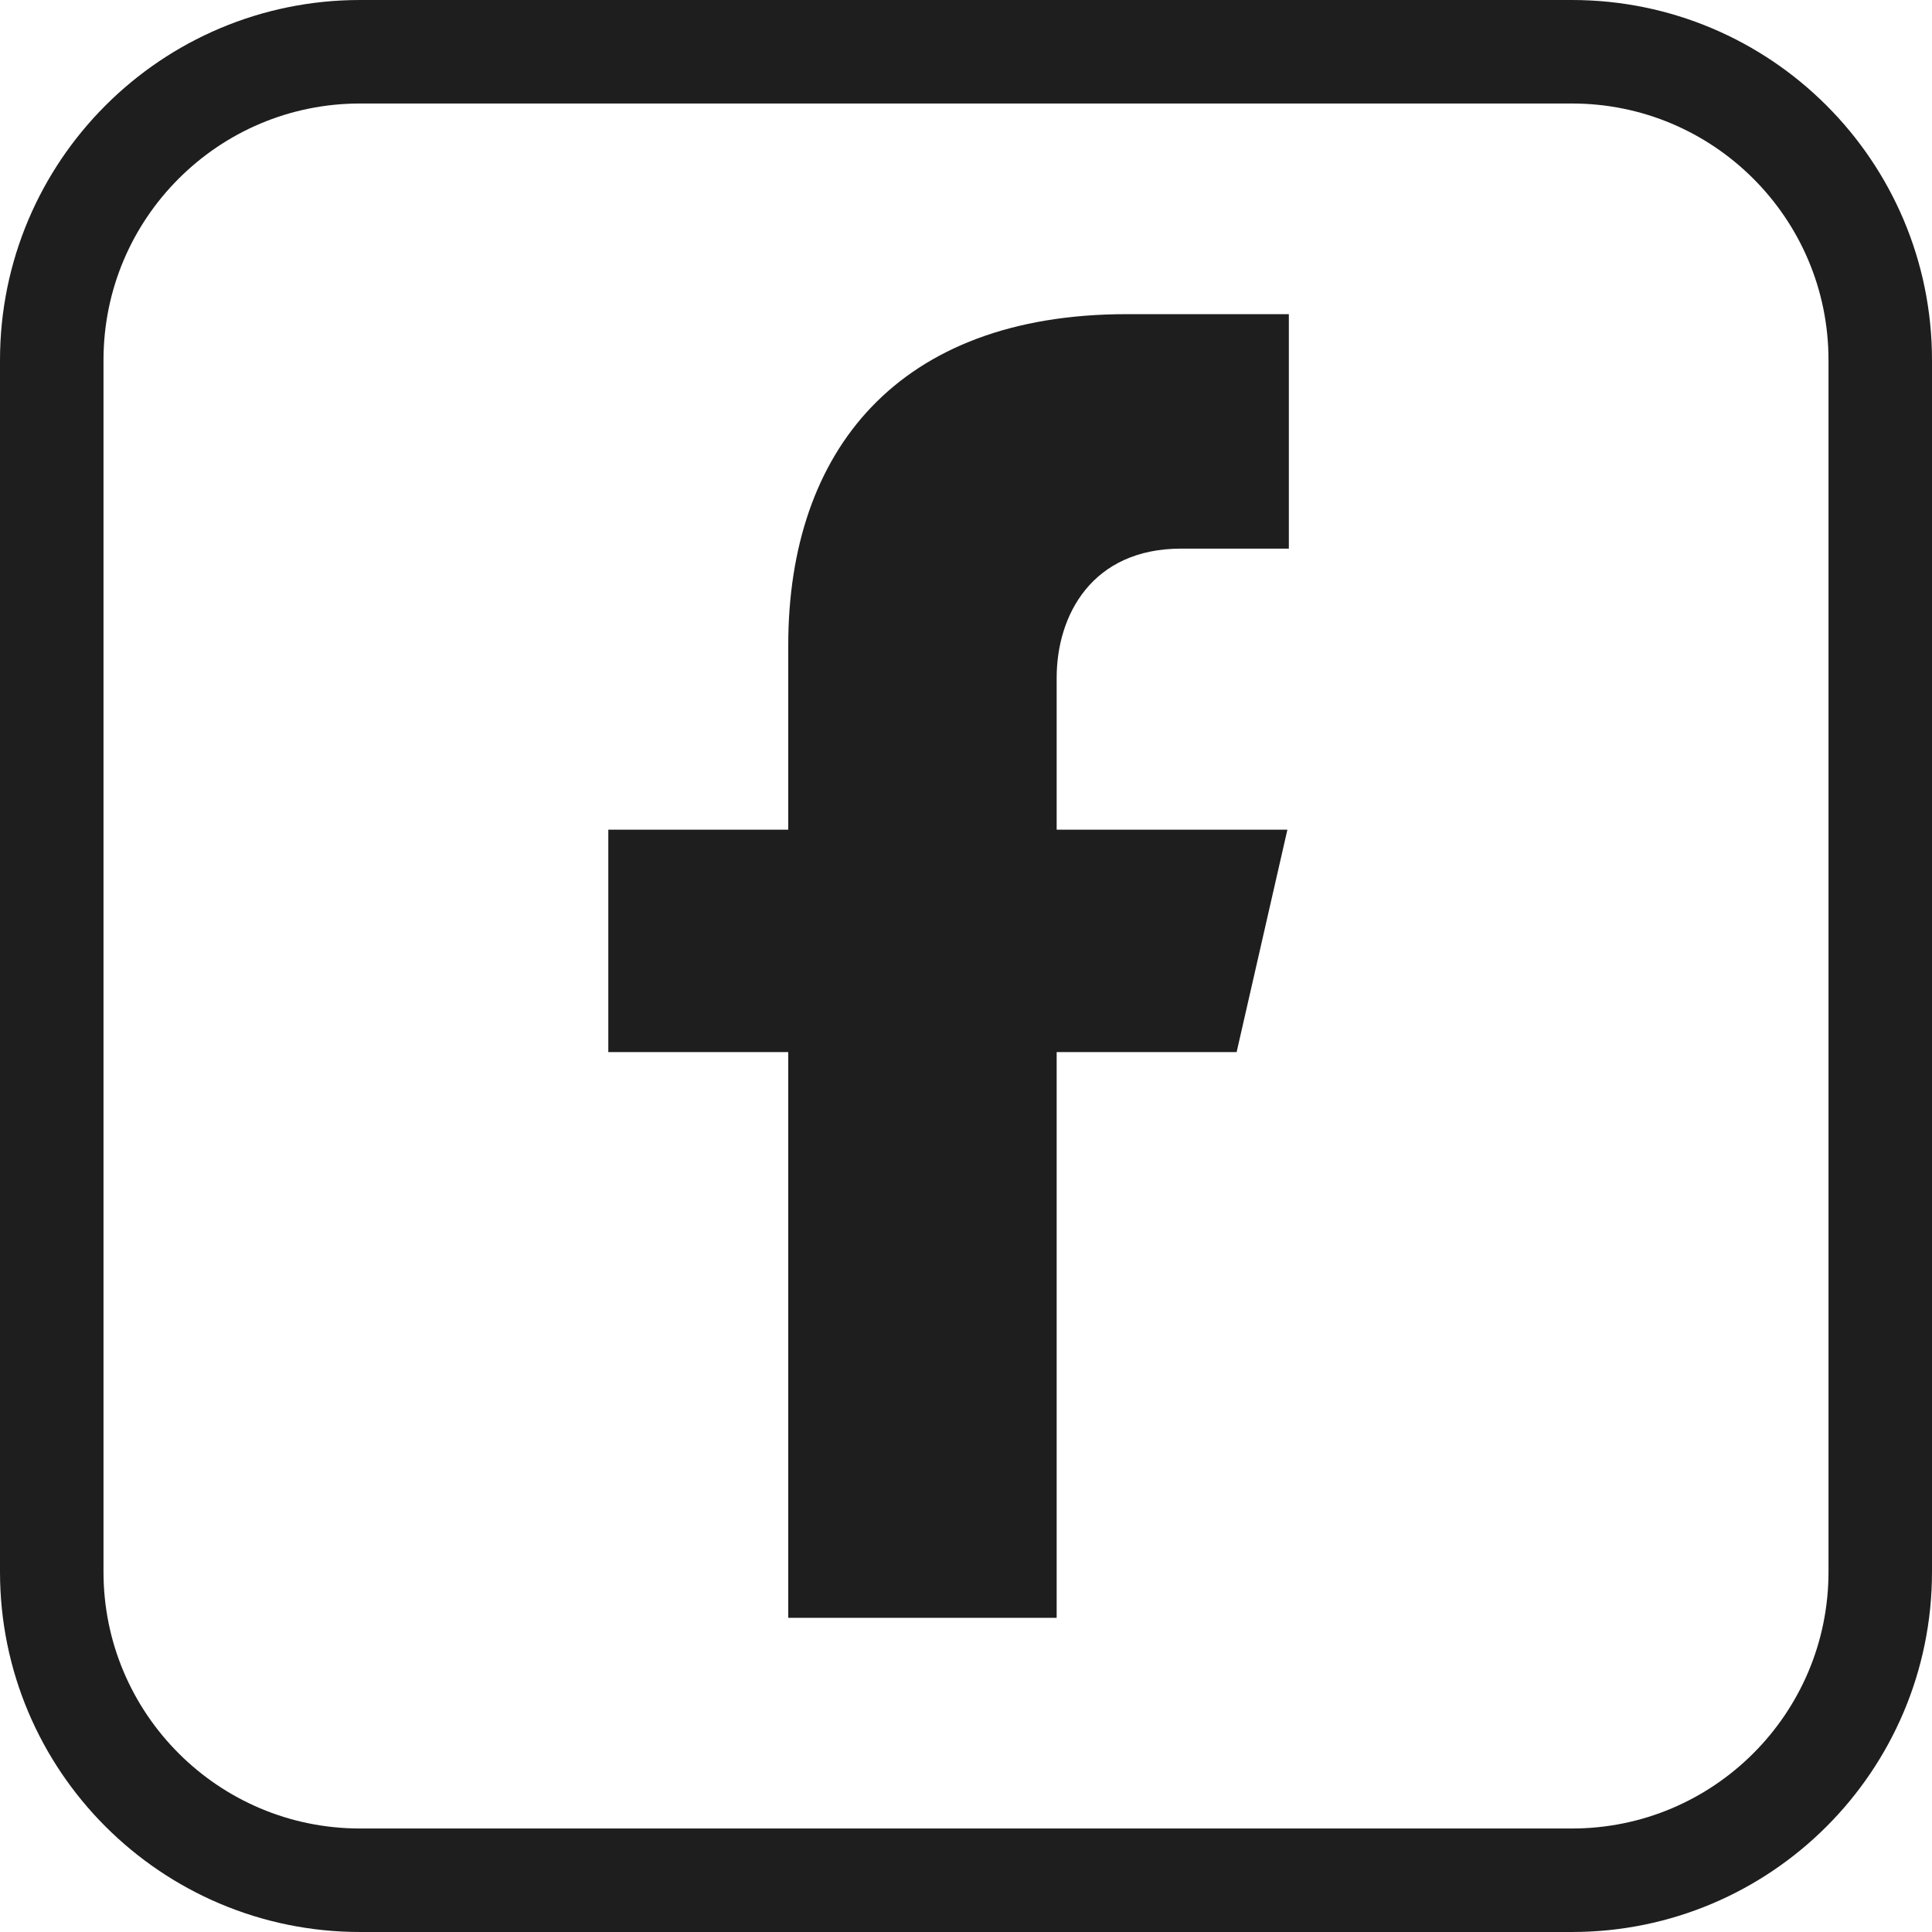
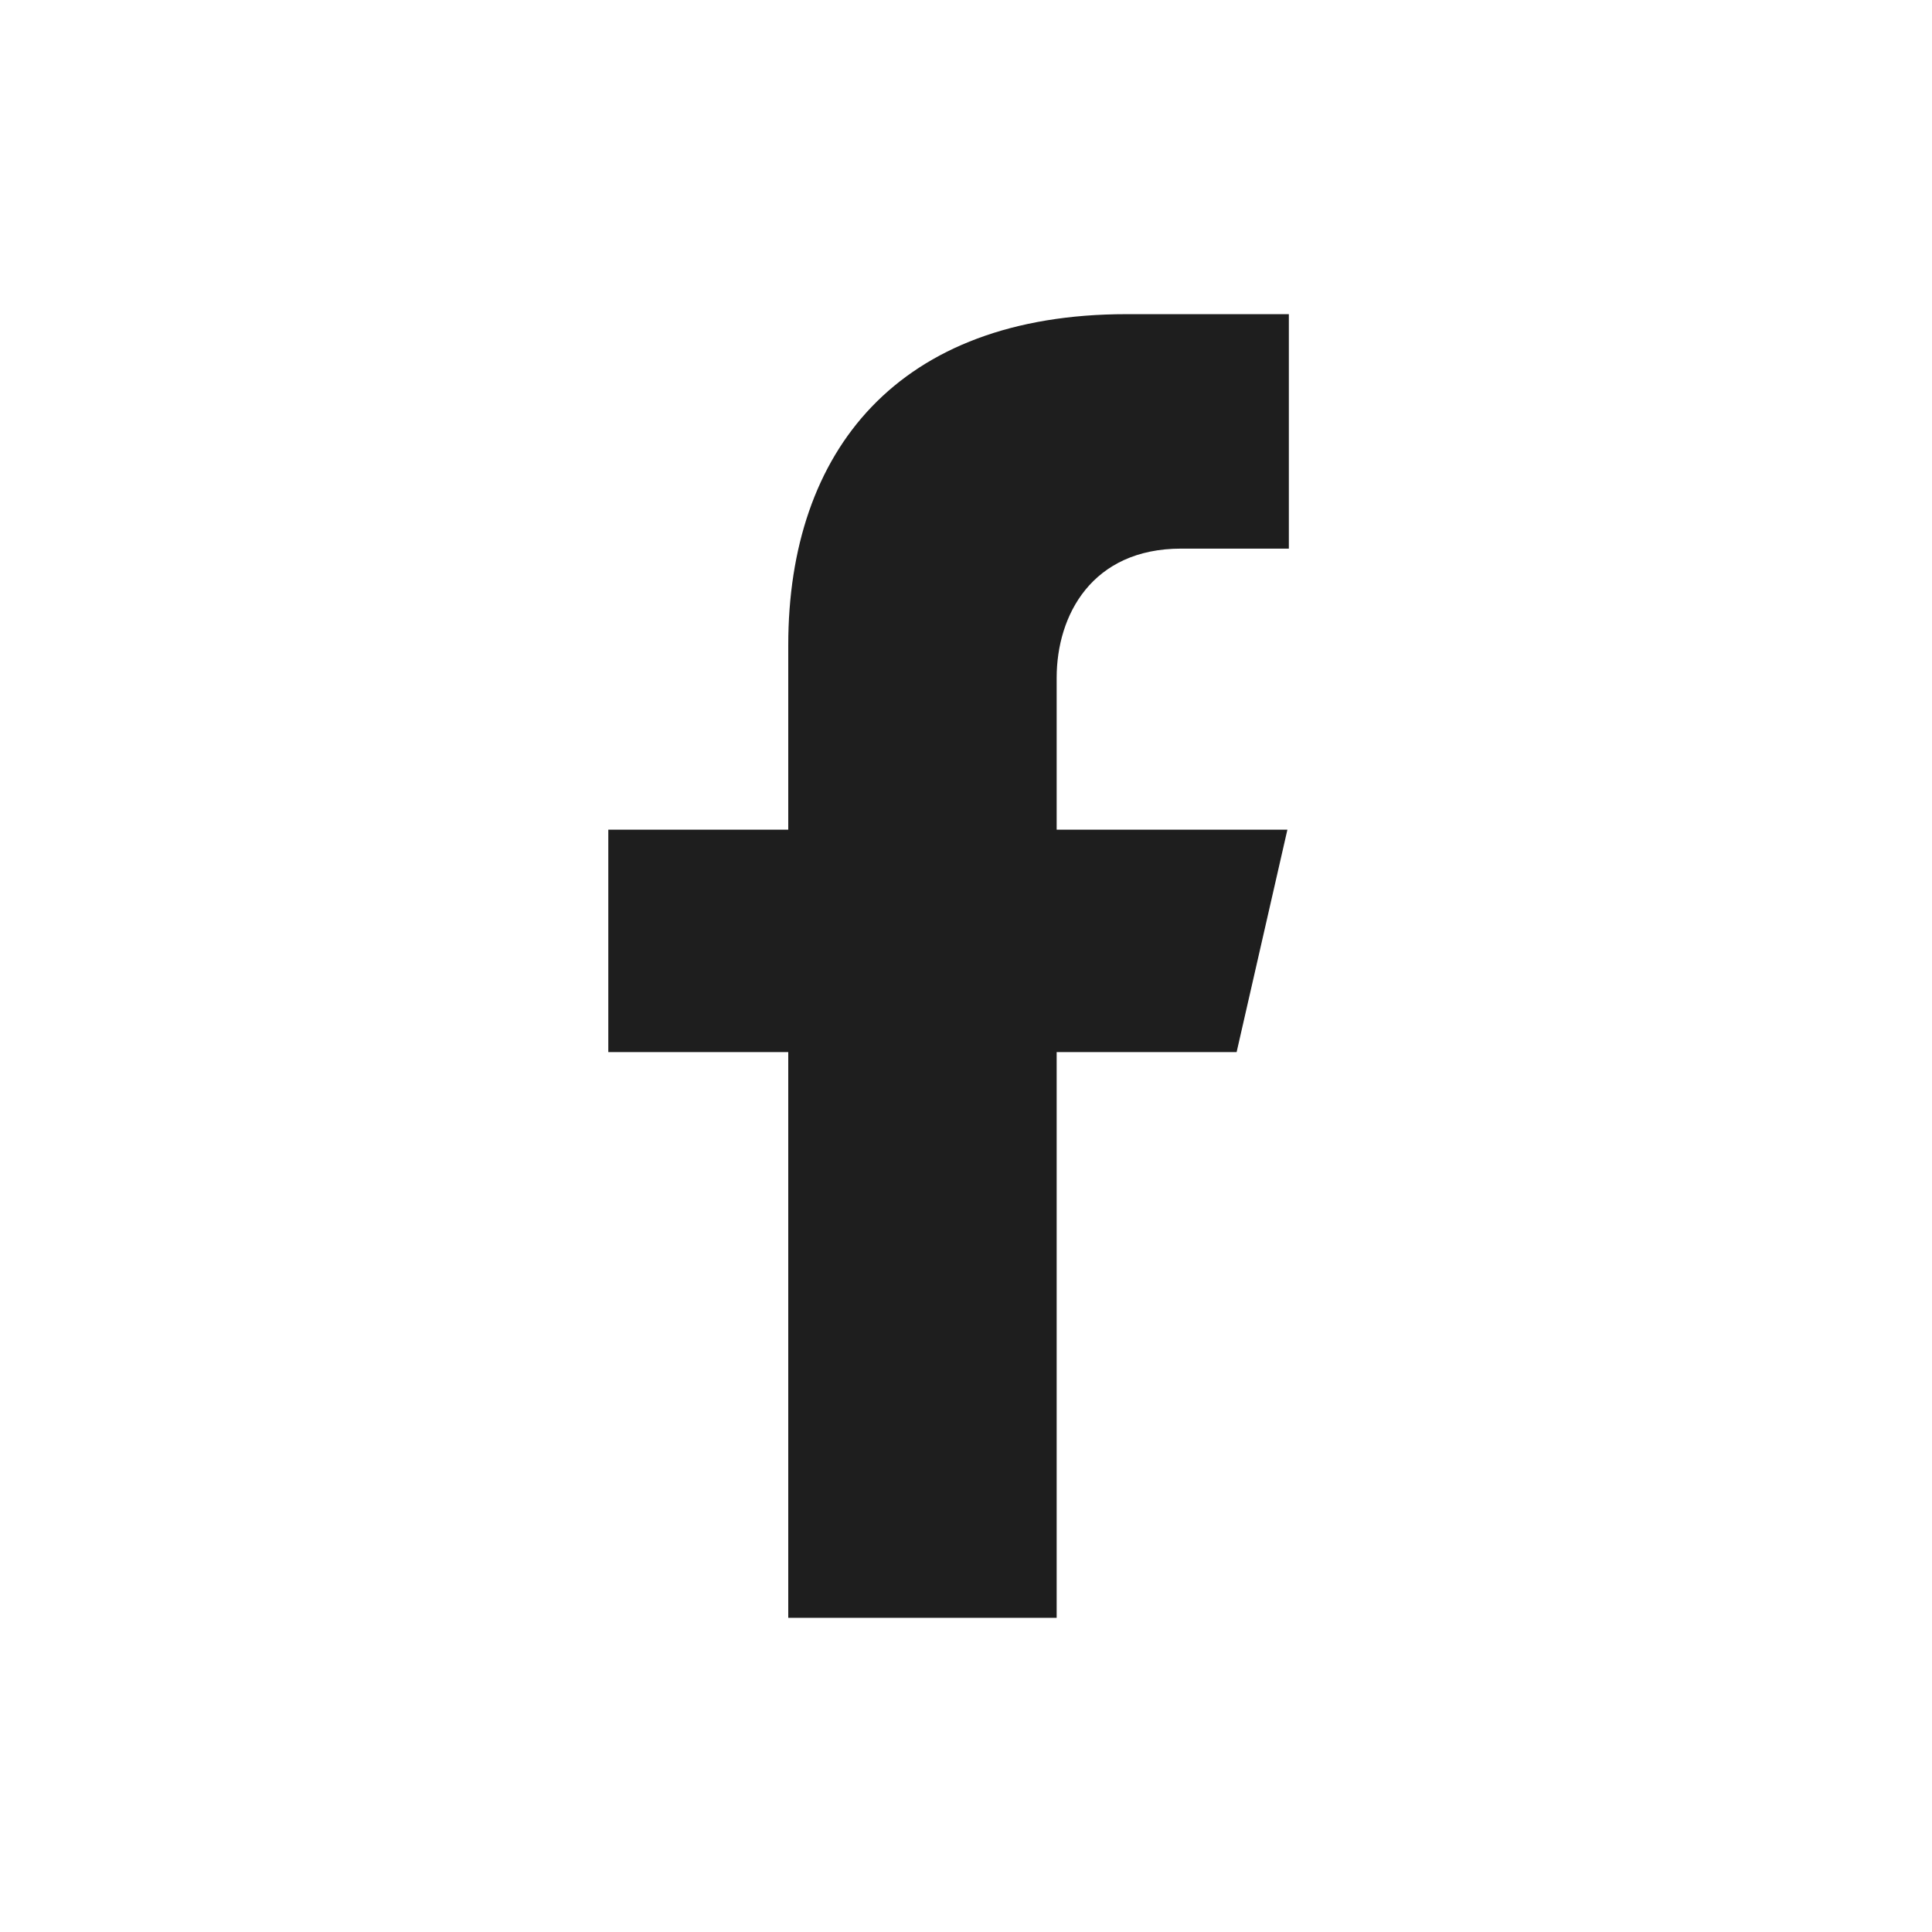
<svg xmlns="http://www.w3.org/2000/svg" width="28" height="28" viewBox="0 0 28 28" fill="none">
-   <path d="M5.219 0.75H22.781C25.249 0.75 27.25 2.751 27.25 5.219V22.781C27.25 25.249 25.249 27.25 22.781 27.25H5.219C2.751 27.25 0.75 25.249 0.75 22.781V5.219C0.75 2.751 2.751 0.75 5.219 0.75Z" stroke="#1E1E1E" stroke-width="1.5" stroke-linecap="round" stroke-linejoin="round" />
  <path d="M17.119 7.951H18.679V4.553H16.328C13.017 4.553 11.424 6.531 11.424 9.35V12.024H8.816V15.248H11.424V23.447H15.314V15.248H17.922L18.658 12.024H15.314V9.822C15.314 8.919 15.823 7.951 17.119 7.951Z" fill="#1E1E1E" />
</svg>